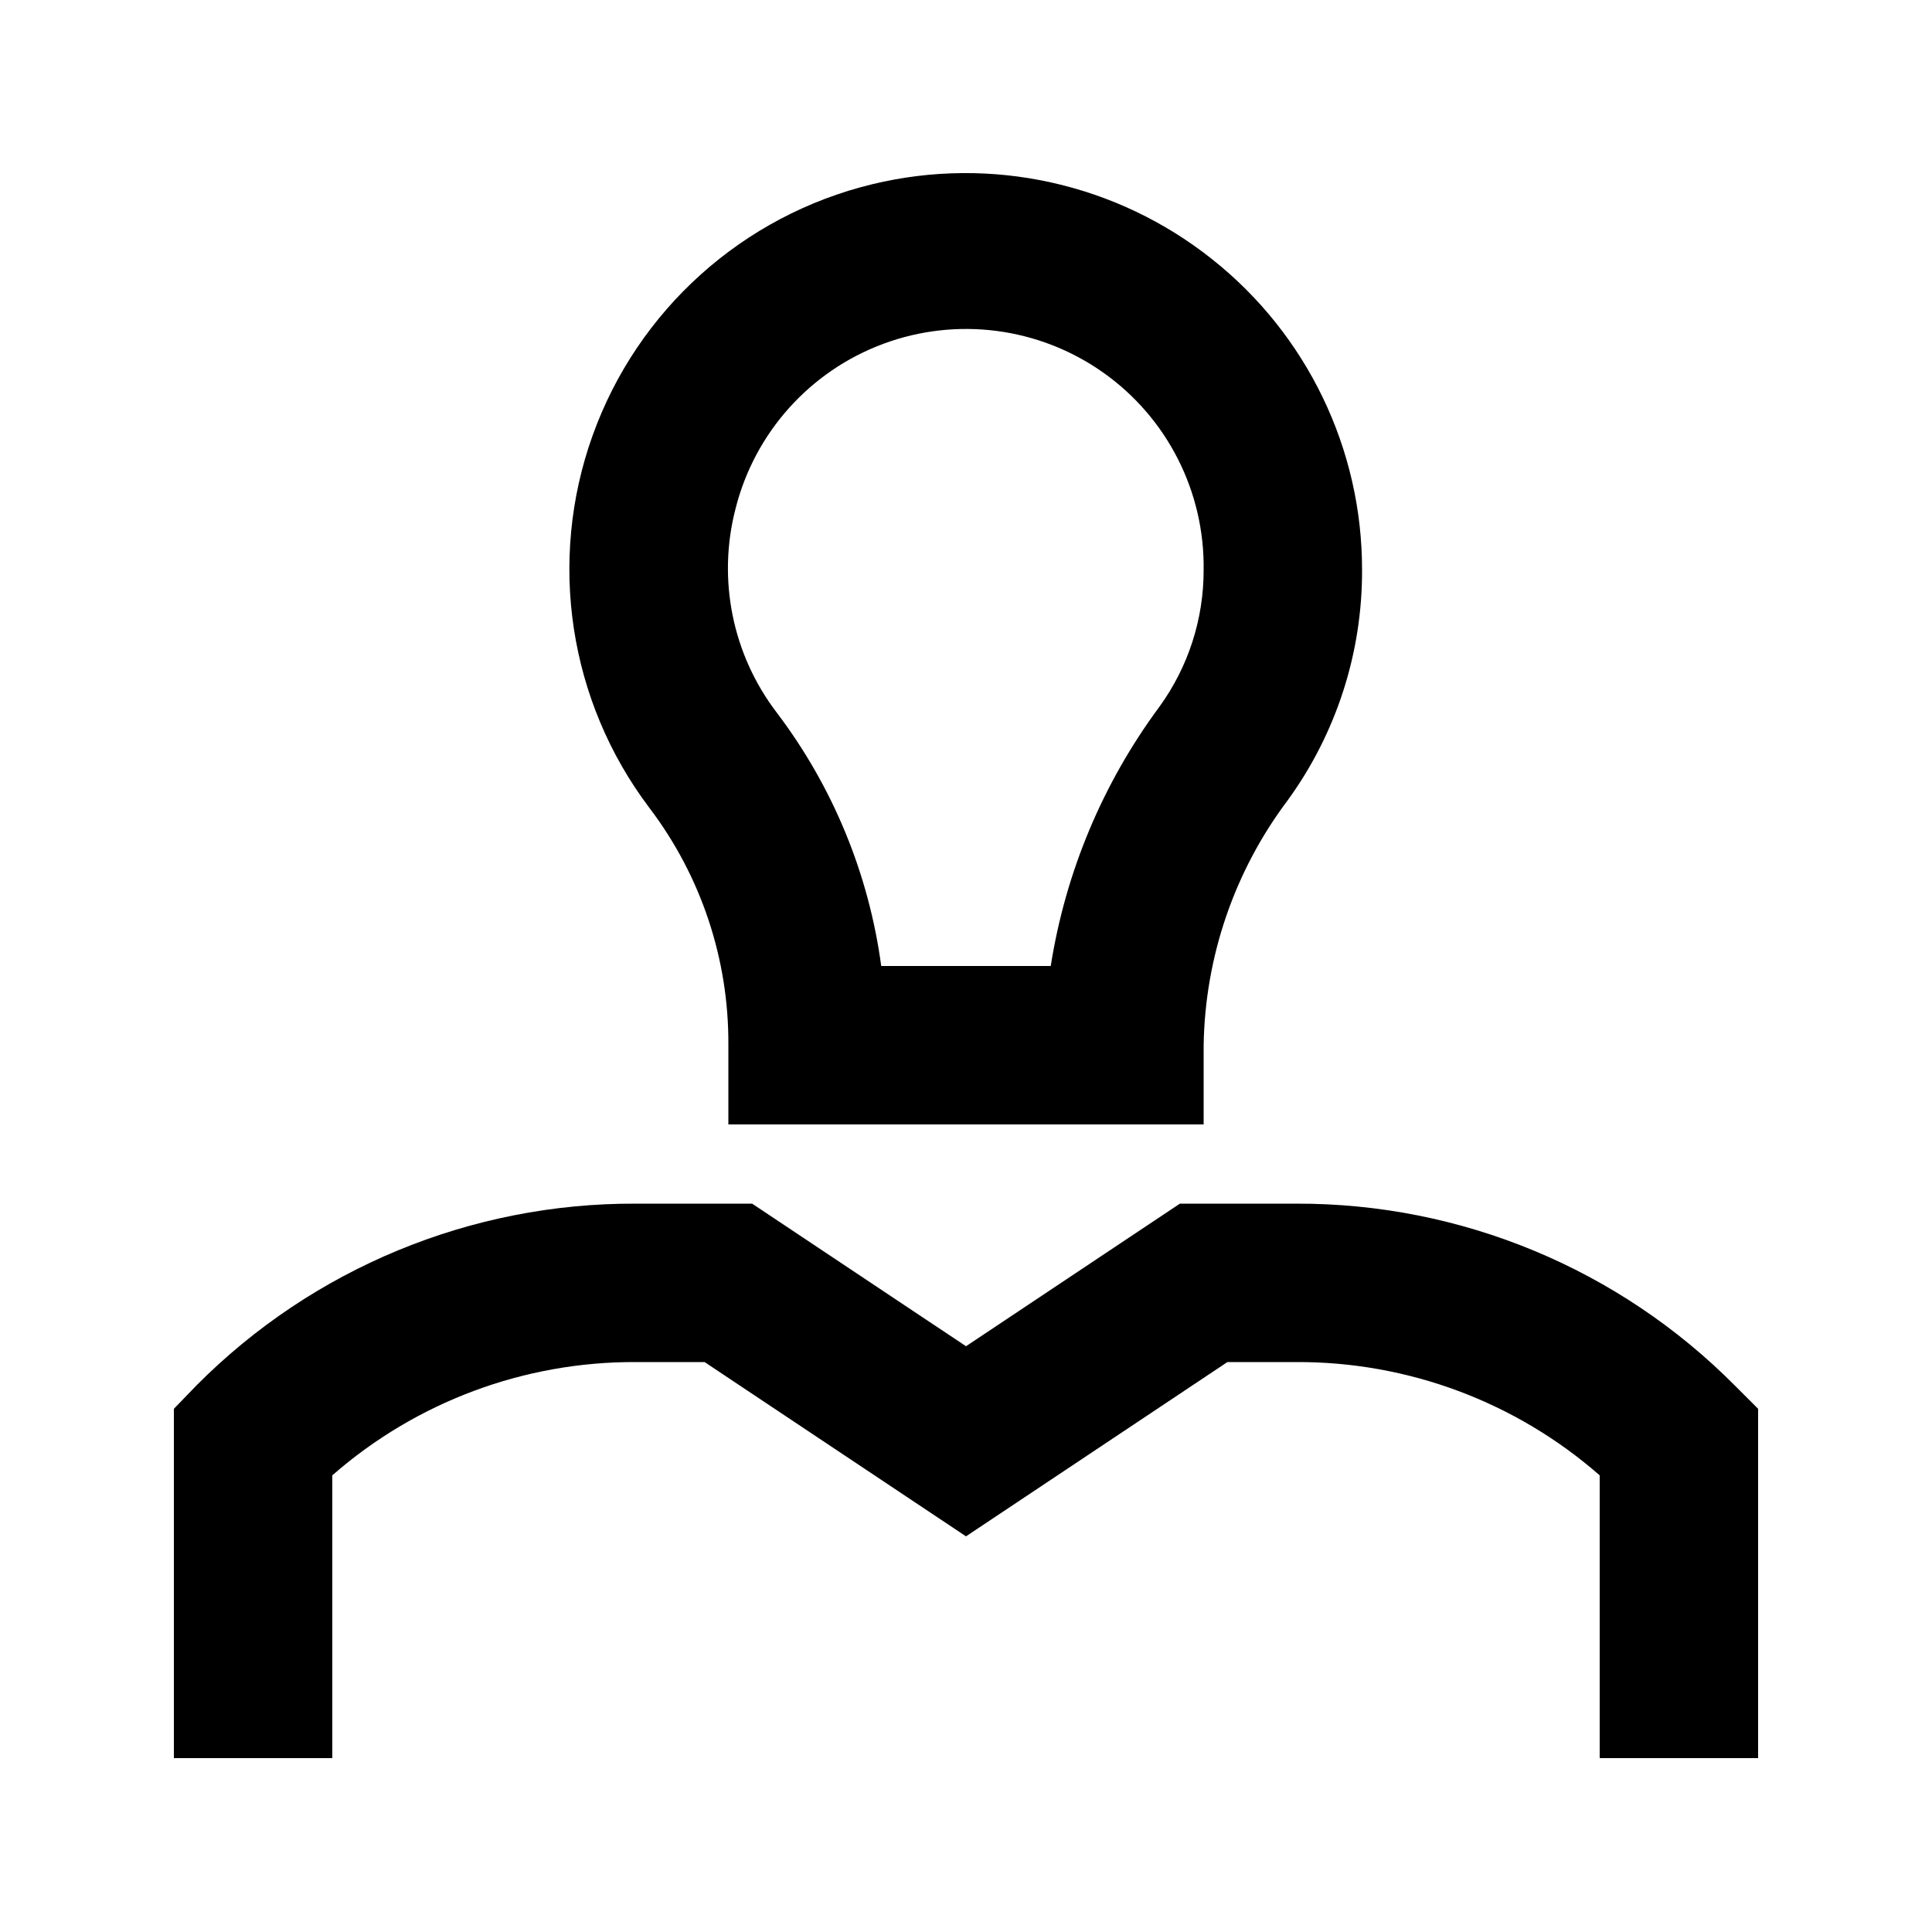
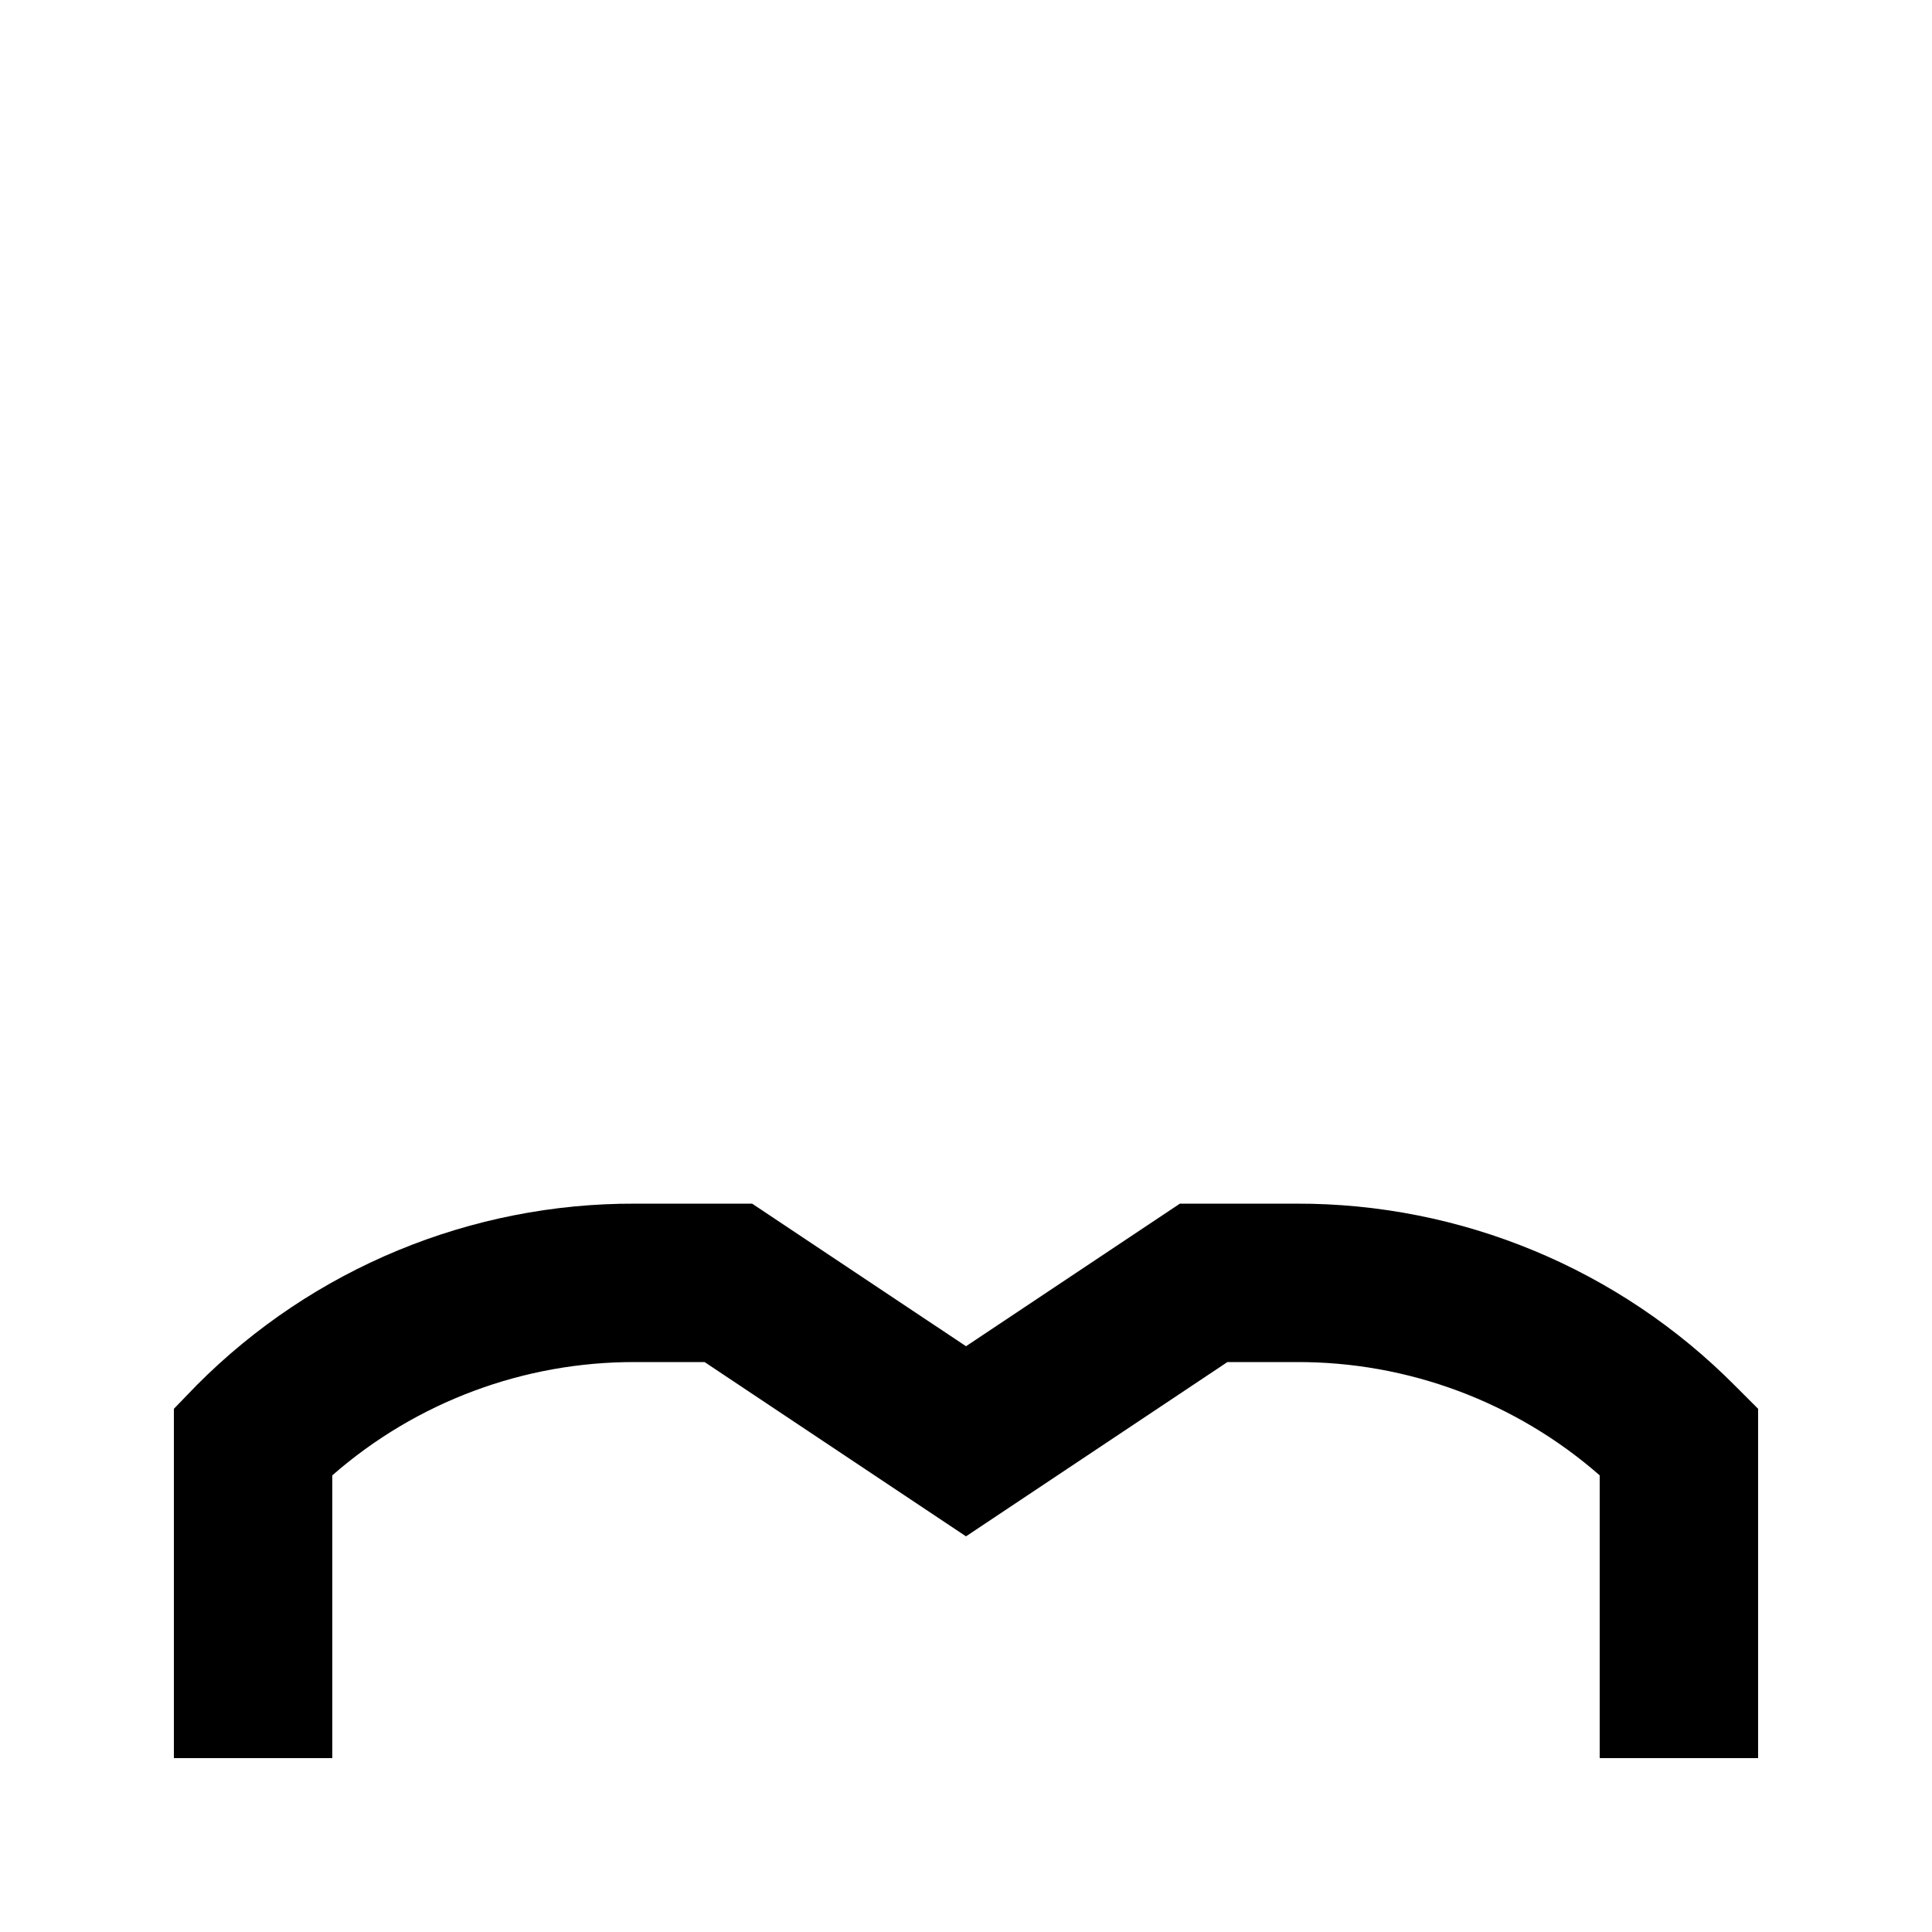
<svg xmlns="http://www.w3.org/2000/svg" fill="#000000" width="800px" height="800px" version="1.1" viewBox="144 144 512 512">
  <g>
-     <path d="m462.98 441.98v-20.992c0.371-23.434 8.16-46.141 22.25-64.867 12.898-17.75 19.812-39.145 19.73-61.086 0.035-32.051-14.578-62.355-39.672-82.289-25.336-20.188-58.57-27.547-90.059-19.941-34.371 8.293-62.258 33.336-74.188 66.625-11.926 33.289-6.293 70.344 14.992 98.582 13.766 18.094 21.145 40.238 20.992 62.977v20.992zm-124.07-163.11c5.043-20.152 19.699-36.523 39.176-43.754 19.473-7.231 41.262-4.391 58.234 7.586 16.973 11.98 26.945 31.559 26.656 52.332 0.031 13.043-4.086 25.762-11.758 36.316-14.977 20.23-24.844 43.777-28.758 68.645h-44.926c-3.285-24.41-12.832-47.551-27.707-67.176-11.723-15.355-15.746-35.246-10.918-53.949z" />
    <path d="m487.54 462.98h-30.859l-56.676 37.785-56.68-37.785h-30.859c-43.633-0.18-85.52 17.137-116.3 48.07l-6.086 6.297v92.574h41.984v-74.941c22.246-19.465 50.836-30.141 80.398-30.02h18.266l69.273 46.184 69.273-46.184h18.262c29.562-0.121 58.152 10.555 80.398 30.02v74.941h41.984v-92.574l-6.086-6.086c-30.742-31.012-72.633-48.406-116.3-48.281z" />
  </g>
</svg>